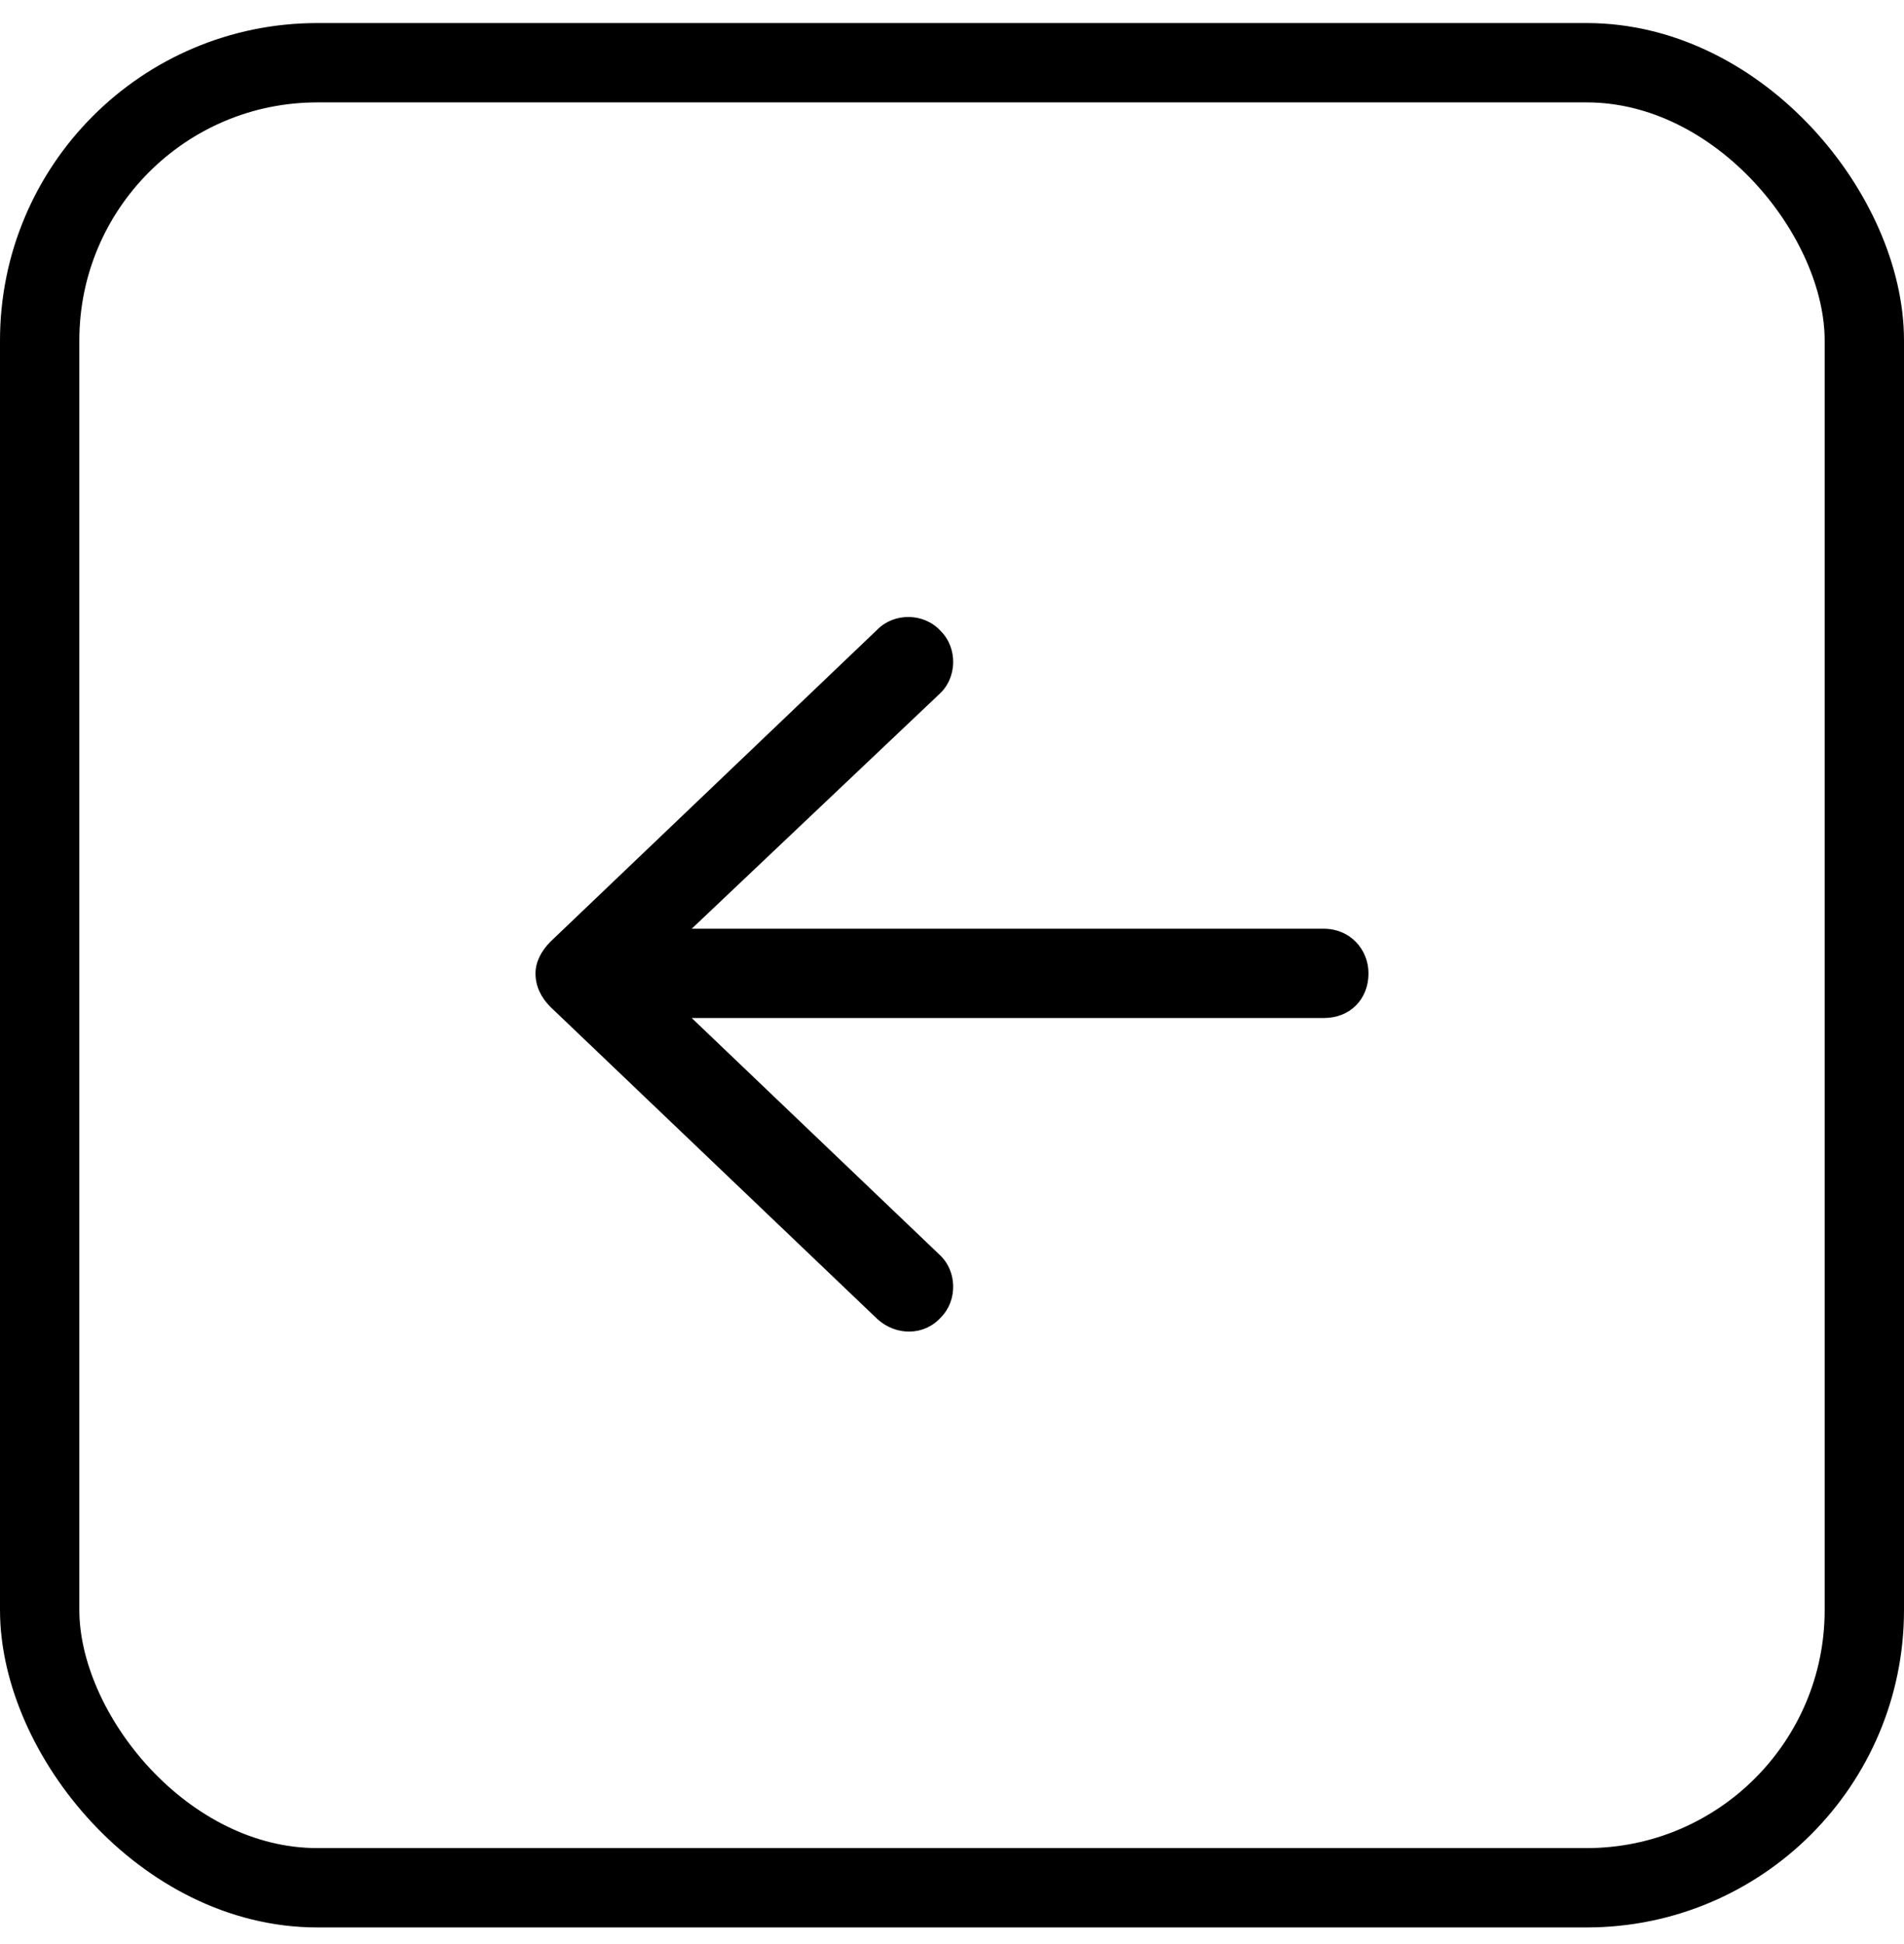
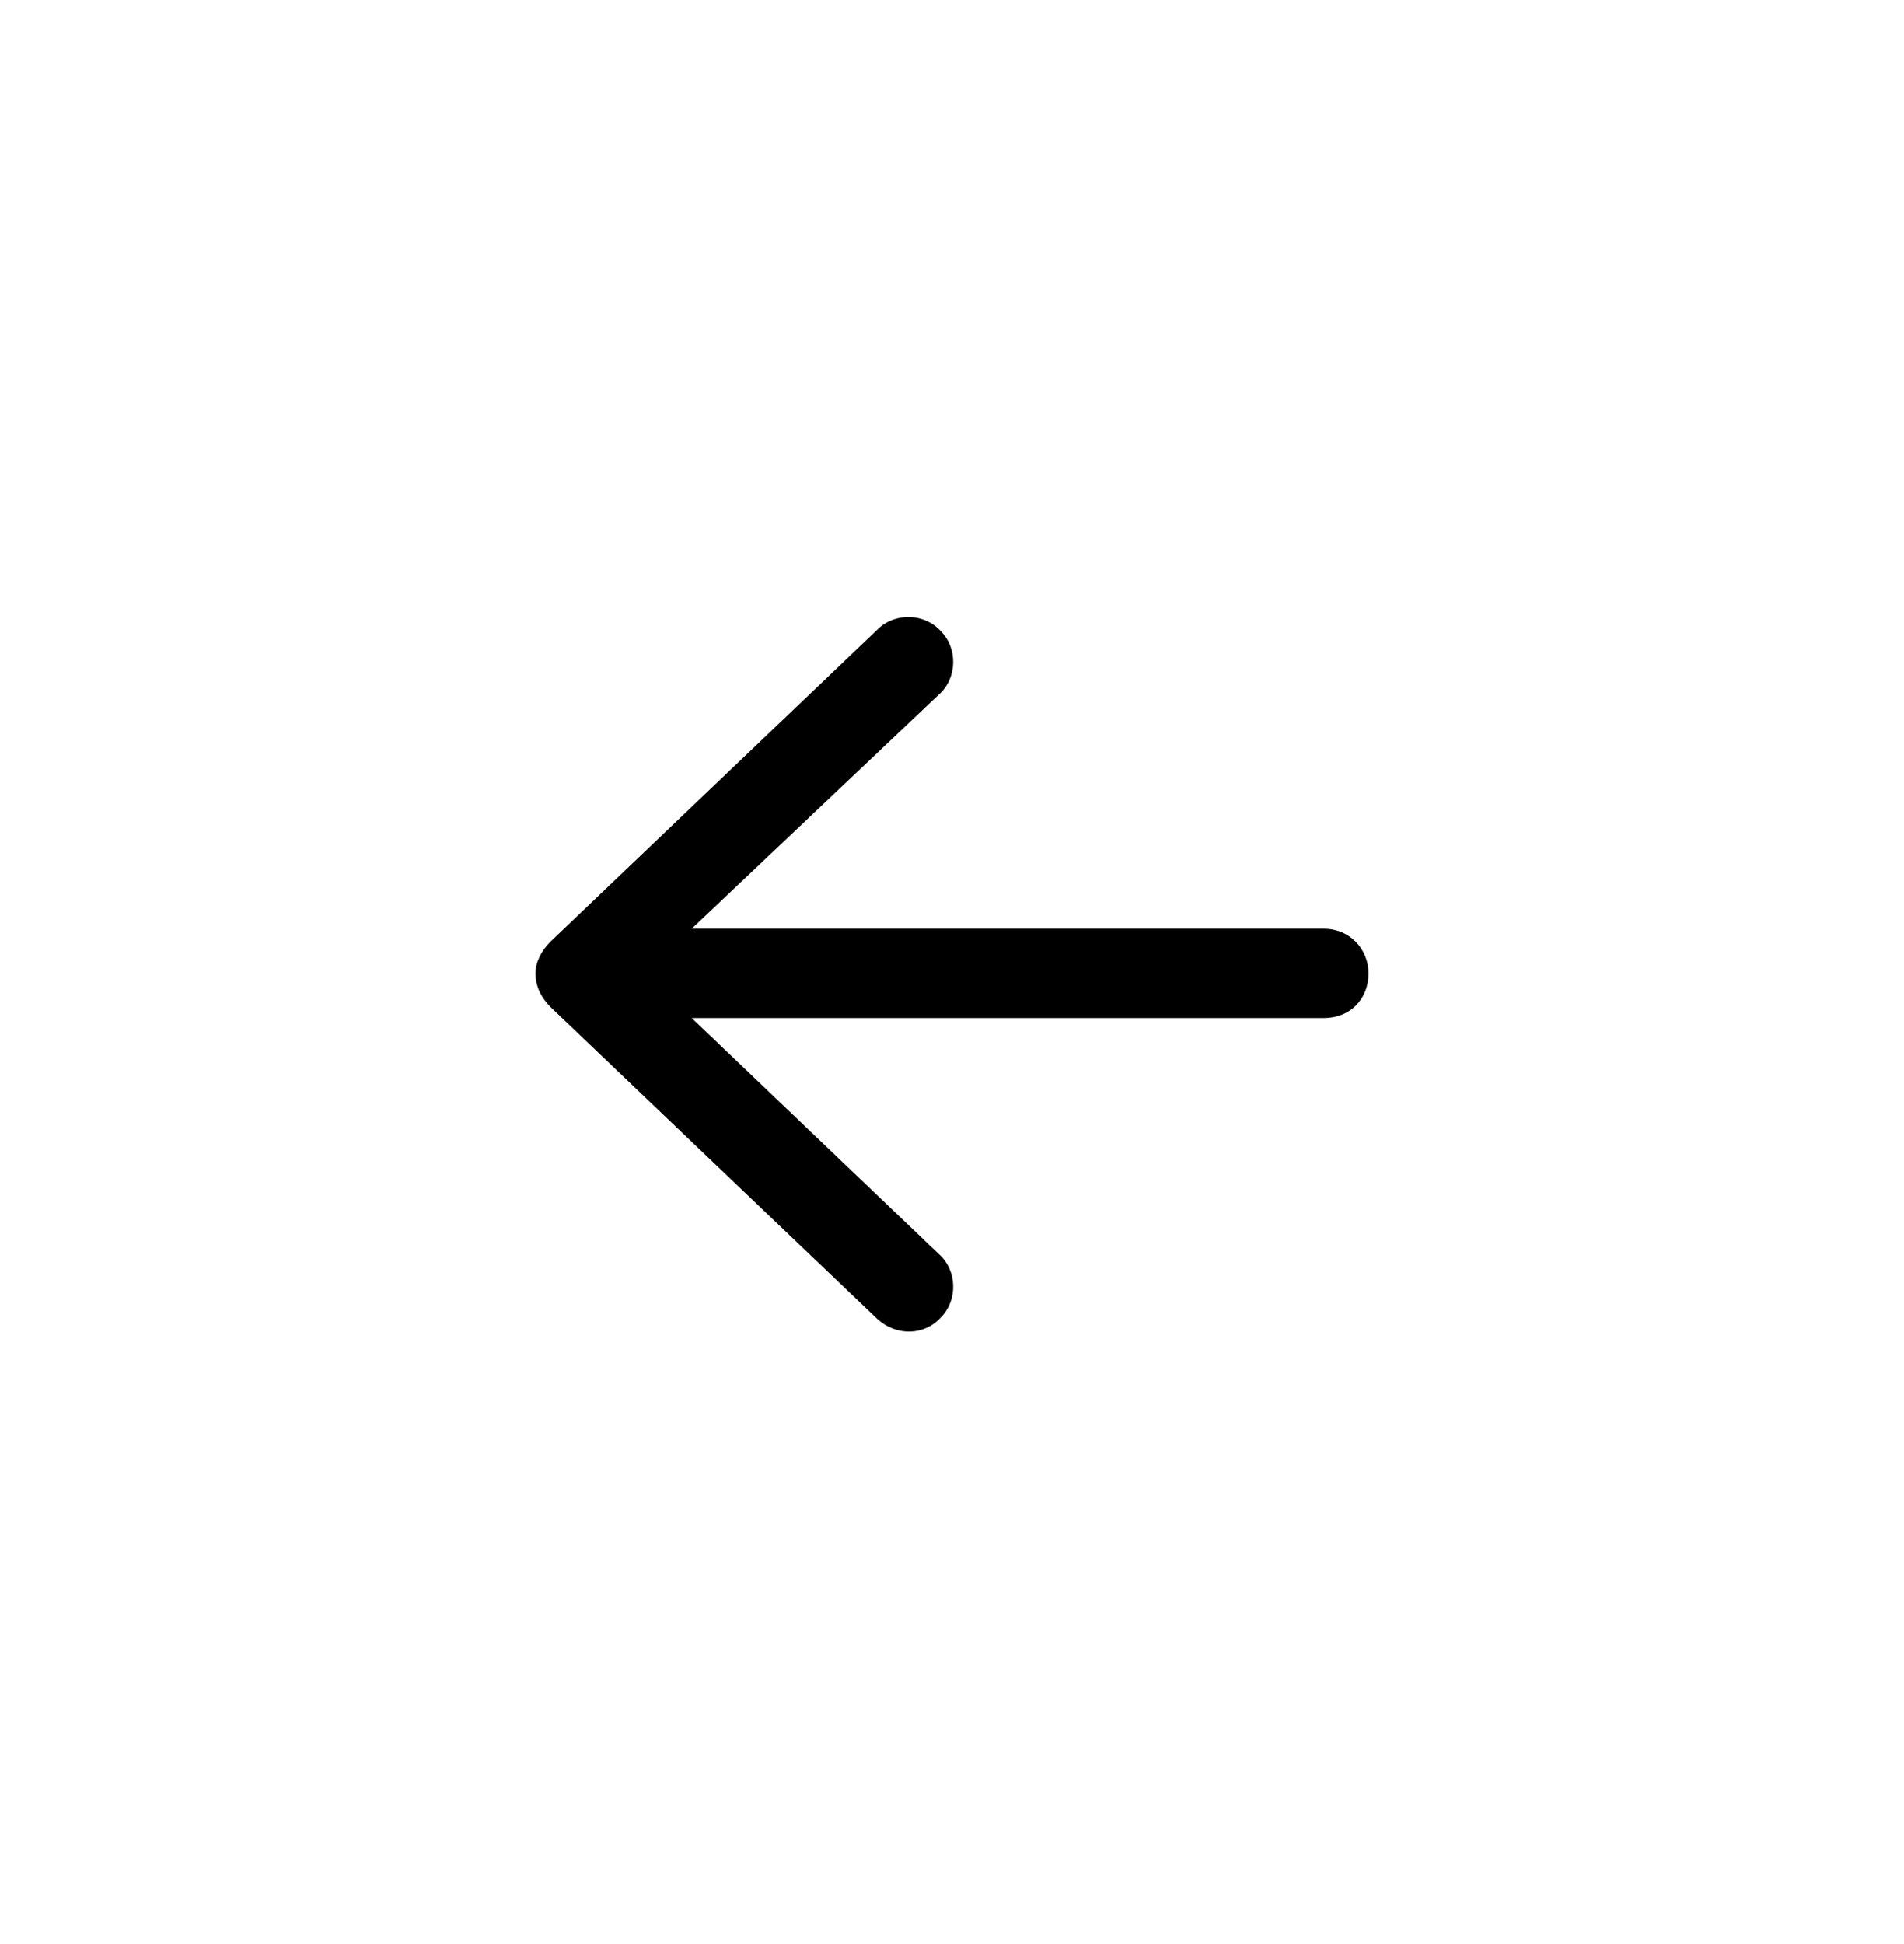
<svg xmlns="http://www.w3.org/2000/svg" width="48" height="49" viewBox="0 0 48 49" fill="none">
-   <rect x="1" y="1.581" width="46" height="46" rx="7" stroke="#1E1E1E" style="stroke:#1E1E1E;stroke:color(display-p3 0.118 0.118 0.118);stroke-opacity:1;" stroke-width="2" />
  <path d="M22.125 33.253L13.875 25.378C13.641 25.143 13.5 24.862 13.5 24.534C13.5 24.253 13.641 23.971 13.875 23.737L22.125 15.862C22.547 15.44 23.297 15.44 23.719 15.909C24.141 16.331 24.141 17.081 23.672 17.503L17.438 23.409L33.375 23.409C34.031 23.409 34.5 23.924 34.5 24.534C34.5 25.19 34.031 25.659 33.375 25.659L17.438 25.659L23.672 31.612C24.141 32.034 24.141 32.784 23.719 33.206C23.297 33.674 22.594 33.674 22.125 33.253Z" fill="#1E1E1E" style="fill:#1E1E1E;fill:color(display-p3 0.118 0.118 0.118);fill-opacity:1;" />
</svg>